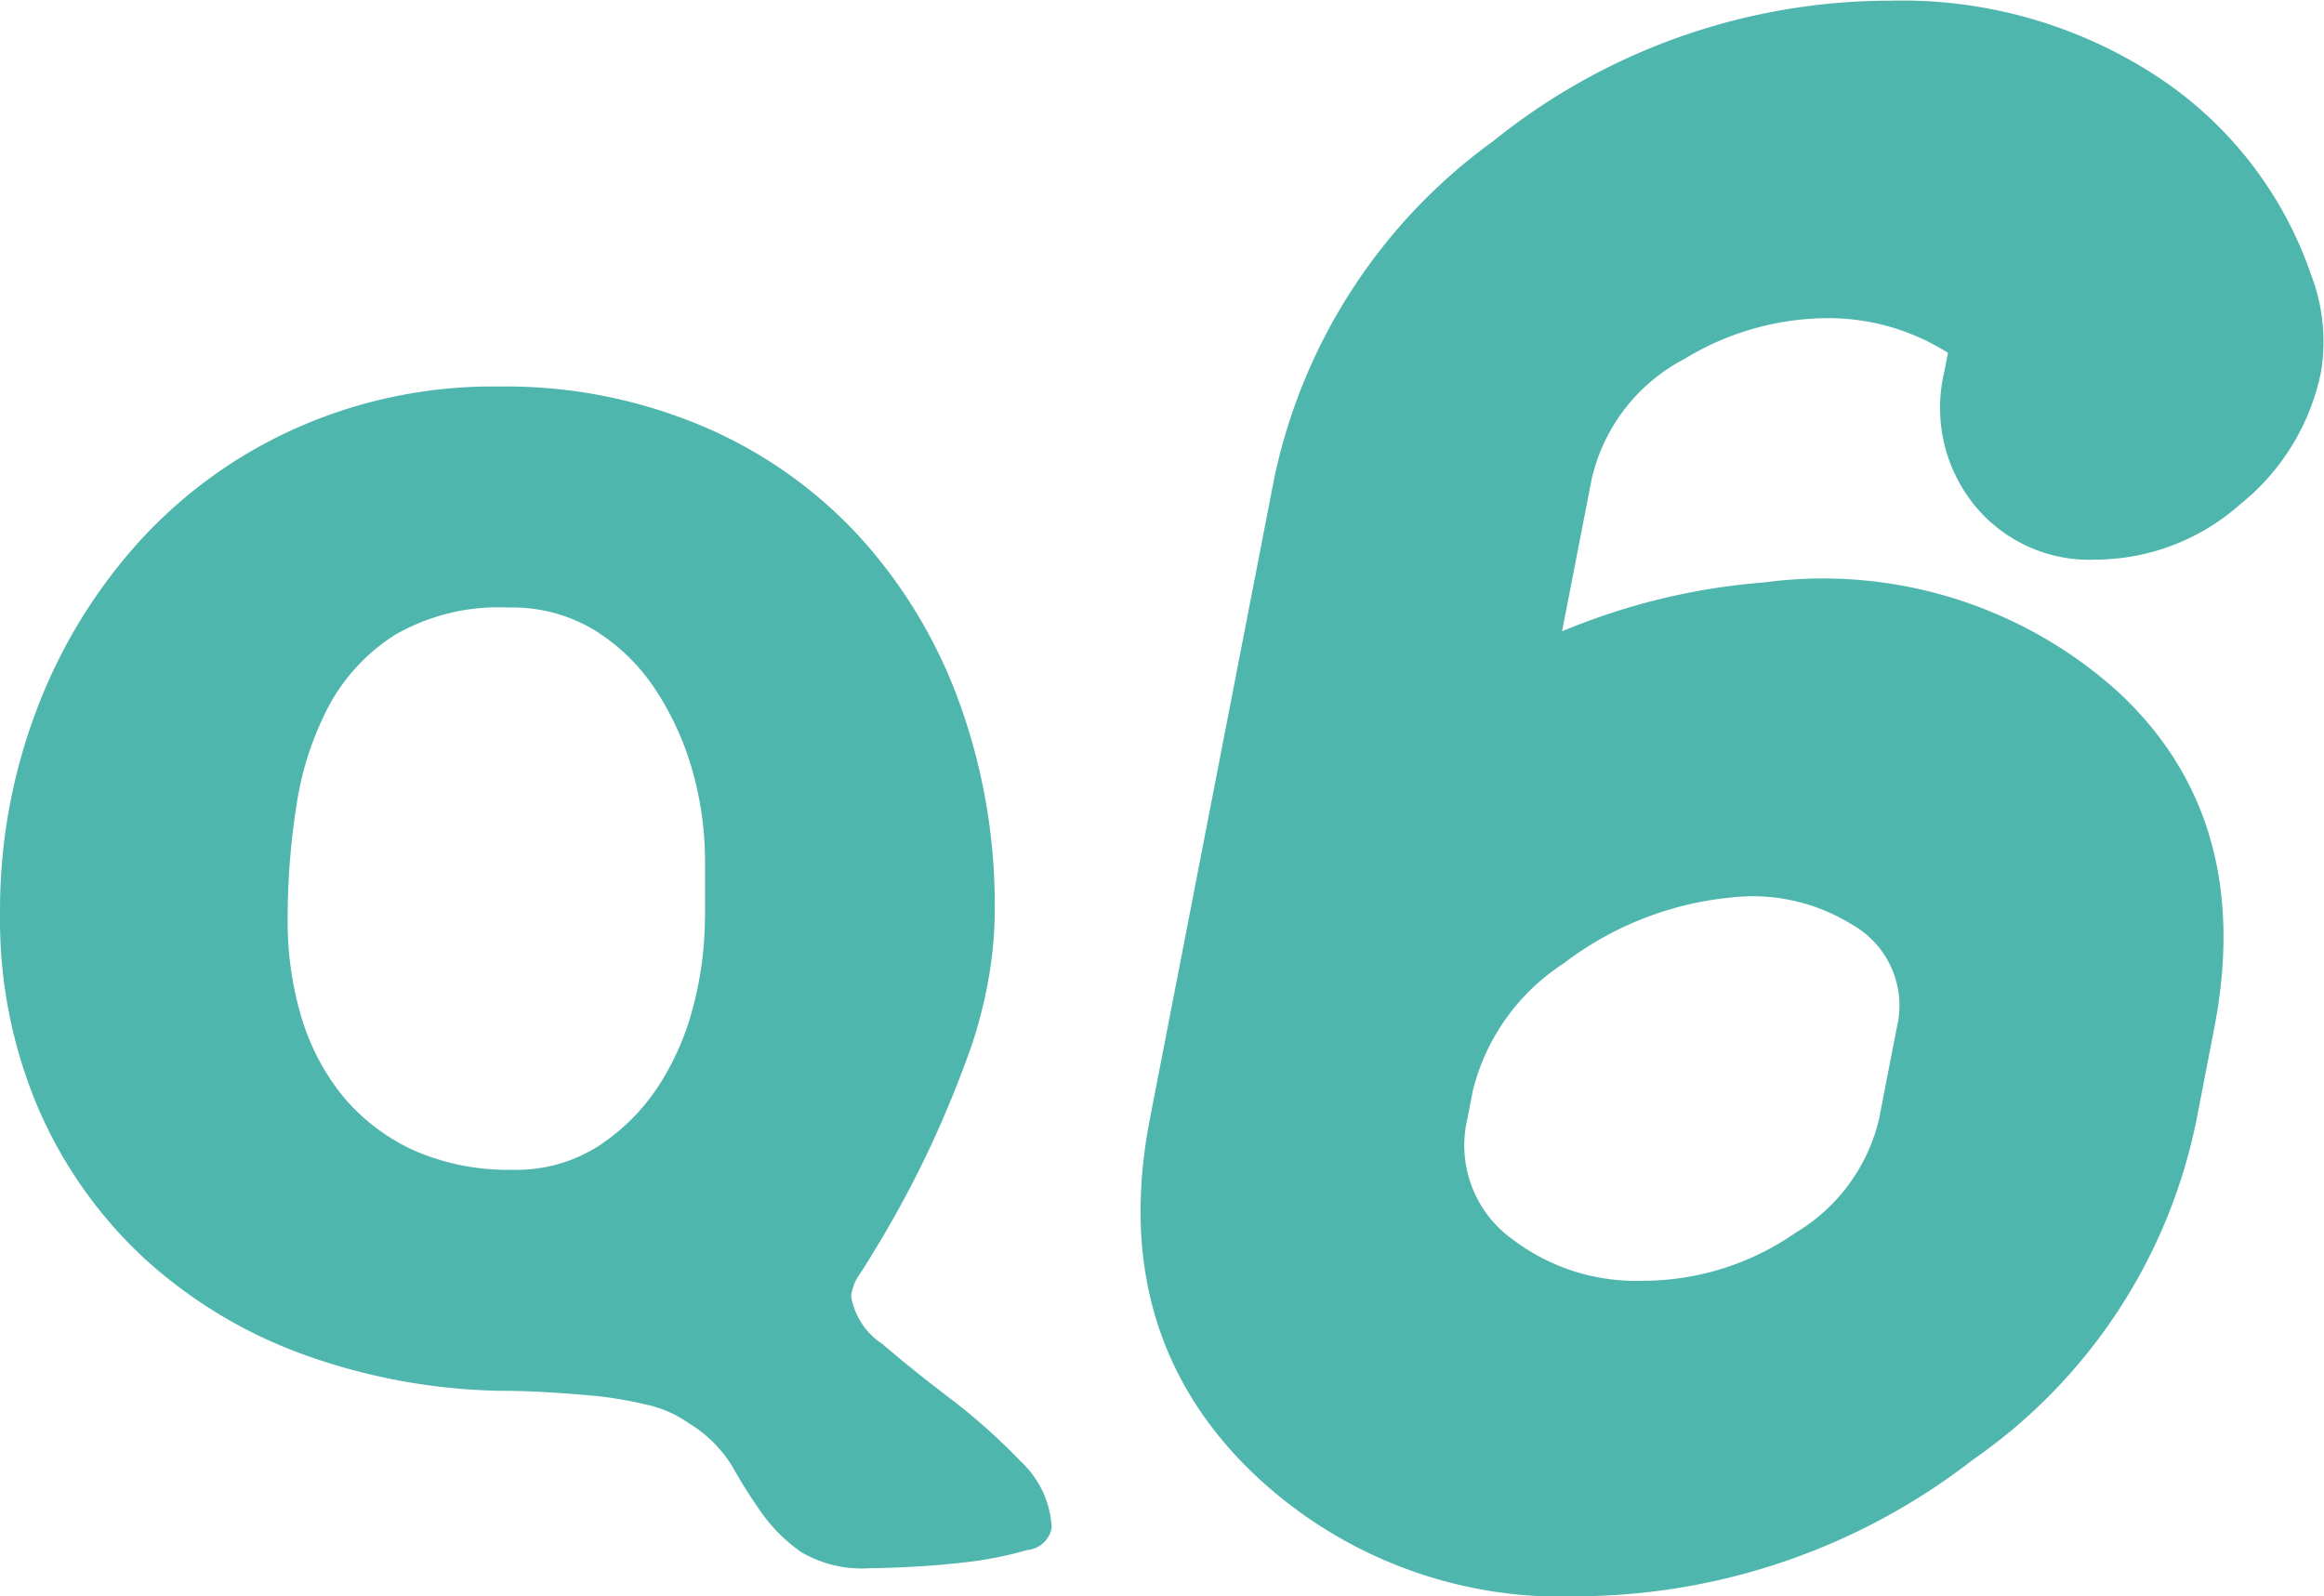
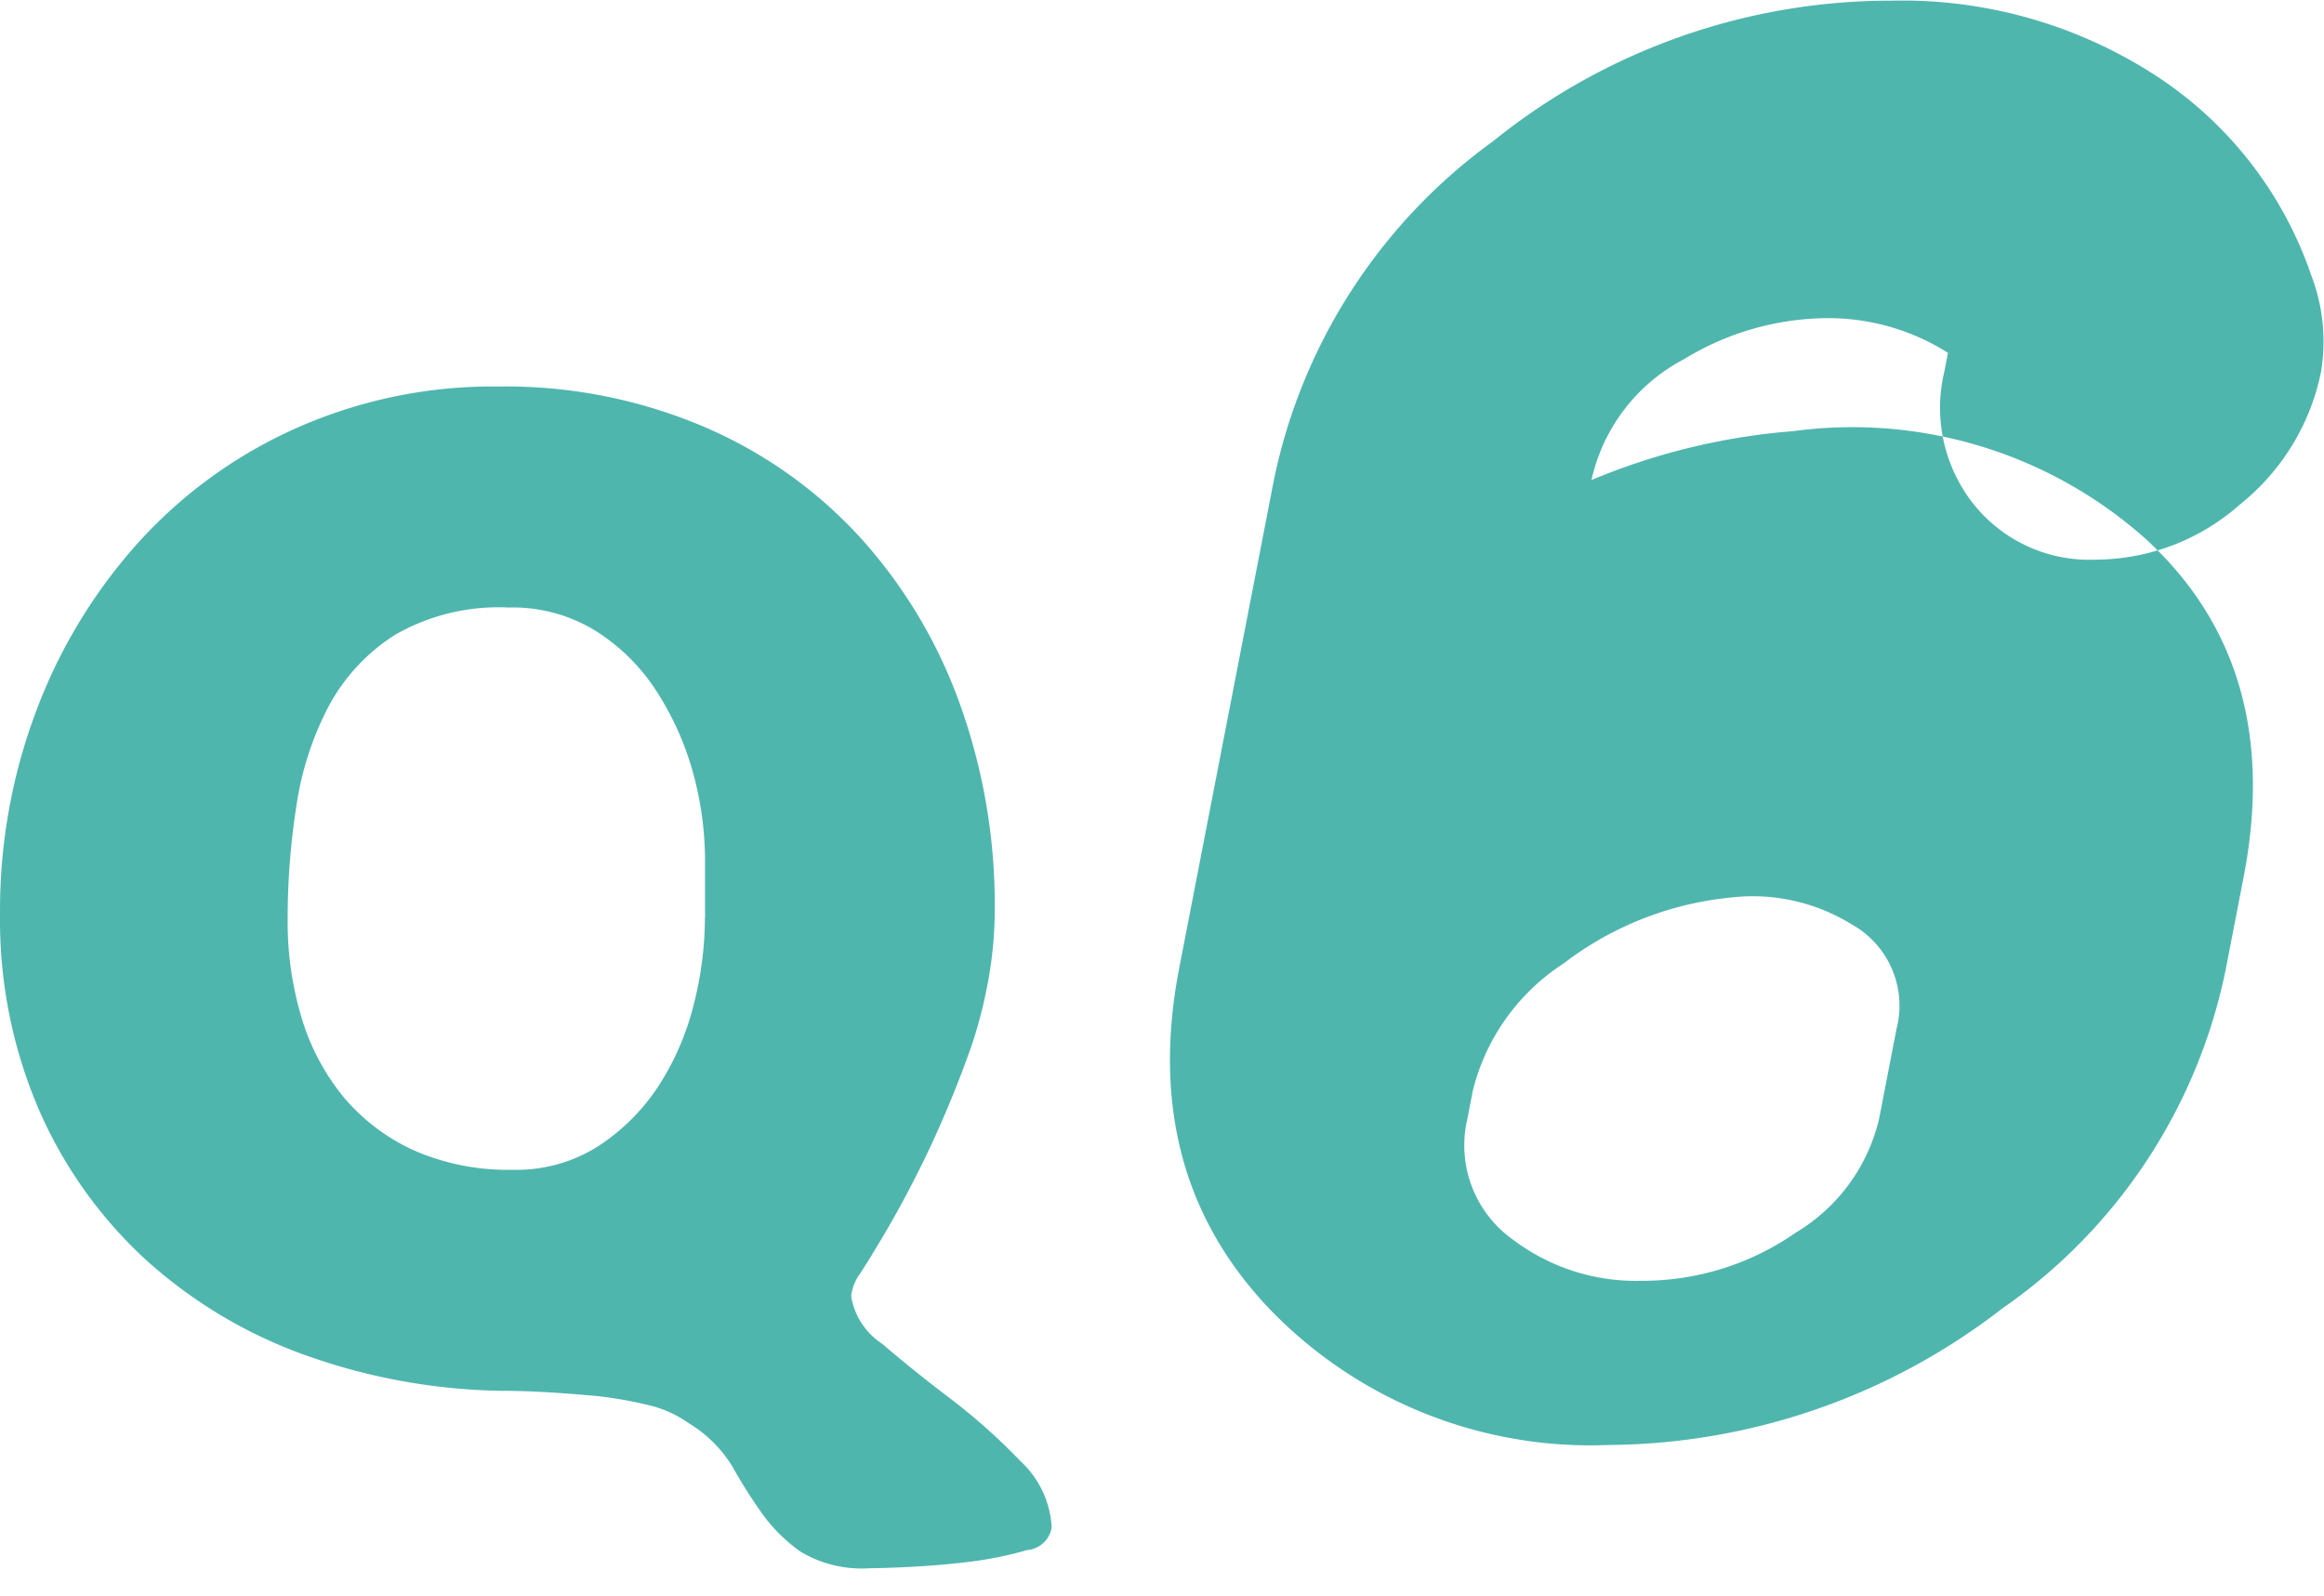
<svg xmlns="http://www.w3.org/2000/svg" width="70.343" height="48.32" viewBox="0 0 70.343 48.32">
  <defs>
    <style>
      .cls-1 {
        fill: #4fb6ae;
        fill-rule: evenodd;
      }
    </style>
  </defs>
-   <path id="real_q06.svg" class="cls-1" d="M301.115,6066.93a13.48,13.48,0,0,0,3.2,4.51,14.428,14.428,0,0,0,4.778,2.89,18.475,18.475,0,0,0,5.948,1.11c0.41,0,.874.01,1.394,0.04s1.046,0.07,1.579.12a12.29,12.29,0,0,1,1.538.27,3.456,3.456,0,0,1,1.231.55,3.9,3.9,0,0,1,1.333,1.33,15.428,15.428,0,0,0,.9,1.42,4.9,4.9,0,0,0,1.169,1.15,3.621,3.621,0,0,0,2.092.49c0.218,0,.622-0.01,1.21-0.04s1.2-.08,1.845-0.16a11.277,11.277,0,0,0,1.7-.35,0.817,0.817,0,0,0,.738-0.68,2.937,2.937,0,0,0-.943-2.01,18.484,18.484,0,0,0-2.092-1.87q-1.149-.87-2.092-1.68a2.132,2.132,0,0,1-.943-1.45,1.458,1.458,0,0,1,.287-0.7q0.287-.45.41-0.66a32.061,32.061,0,0,0,1.641-3.03,33.3,33.3,0,0,0,1.312-3.2,14.224,14.224,0,0,0,.513-2.03,11.944,11.944,0,0,0,.184-2.07,17.984,17.984,0,0,0-1.066-6.26,15.065,15.065,0,0,0-3.015-5.02,13.7,13.7,0,0,0-4.717-3.34,15.3,15.3,0,0,0-6.213-1.22,14.627,14.627,0,0,0-6.132,1.26,14.248,14.248,0,0,0-4.758,3.44,15.987,15.987,0,0,0-3.1,5.09,17.062,17.062,0,0,0-1.107,6.17A14.546,14.546,0,0,0,301.115,6066.93Zm20.159-5.81a10.667,10.667,0,0,1-.349,2.67,8.106,8.106,0,0,1-1.066,2.44,6.254,6.254,0,0,1-1.805,1.8,4.609,4.609,0,0,1-2.6.72,7.1,7.1,0,0,1-2.994-.59,6.089,6.089,0,0,1-2.113-1.6,6.92,6.92,0,0,1-1.271-2.38,10.068,10.068,0,0,1-.431-3.02,21.916,21.916,0,0,1,.267-3.44,9.442,9.442,0,0,1,.984-3.02,5.811,5.811,0,0,1,2.01-2.15,6.29,6.29,0,0,1,3.425-.82,4.785,4.785,0,0,1,2.625.7,5.975,5.975,0,0,1,1.845,1.82,8.891,8.891,0,0,1,1.108,2.46,10.073,10.073,0,0,1,.369,2.69v1.72Zm17.222-13.25a16.871,16.871,0,0,1,6.641-10.26,19.16,19.16,0,0,1,12.047-4.25,14.089,14.089,0,0,1,7.992,2.26,11.732,11.732,0,0,1,4.718,6.05,5.619,5.619,0,0,1,.3,2.91,6.886,6.886,0,0,1-2.456,4.03,6.619,6.619,0,0,1-4.355,1.67,4.484,4.484,0,0,1-3.7-1.67,4.693,4.693,0,0,1-.892-4.03c0.048-.25.084-0.43,0.108-0.56a6.787,6.787,0,0,0-3.616-1.05,8.4,8.4,0,0,0-4.368,1.24,5.471,5.471,0,0,0-2.806,3.66l-0.89,4.58a19.825,19.825,0,0,1,6.117-1.48,13.339,13.339,0,0,1,10.677,3.28q4.182,3.855,2.943,10.23l-0.529,2.73a16.474,16.474,0,0,1-6.777,10.32,19.65,19.65,0,0,1-11.9,4.13,13.5,13.5,0,0,1-10.192-4.03q-4.032-4.155-2.815-10.42Zm18.847,16.61a2.815,2.815,0,0,0-1.36-3.16,5.7,5.7,0,0,0-3.668-.81,9.9,9.9,0,0,0-5.044,1.99,6.438,6.438,0,0,0-2.75,3.84l-0.169.87a3.5,3.5,0,0,0,1.388,3.66,6.17,6.17,0,0,0,3.893,1.24,8.11,8.11,0,0,0,4.663-1.46,5.473,5.473,0,0,0,2.518-3.44Z" transform="translate(-299.938 -6033.34)" />
+   <path id="real_q06.svg" class="cls-1" d="M301.115,6066.93a13.48,13.48,0,0,0,3.2,4.51,14.428,14.428,0,0,0,4.778,2.89,18.475,18.475,0,0,0,5.948,1.11c0.41,0,.874.01,1.394,0.04s1.046,0.07,1.579.12a12.29,12.29,0,0,1,1.538.27,3.456,3.456,0,0,1,1.231.55,3.9,3.9,0,0,1,1.333,1.33,15.428,15.428,0,0,0,.9,1.42,4.9,4.9,0,0,0,1.169,1.15,3.621,3.621,0,0,0,2.092.49c0.218,0,.622-0.01,1.21-0.04s1.2-.08,1.845-0.16a11.277,11.277,0,0,0,1.7-.35,0.817,0.817,0,0,0,.738-0.68,2.937,2.937,0,0,0-.943-2.01,18.484,18.484,0,0,0-2.092-1.87q-1.149-.87-2.092-1.68a2.132,2.132,0,0,1-.943-1.45,1.458,1.458,0,0,1,.287-0.7q0.287-.45.41-0.66a32.061,32.061,0,0,0,1.641-3.03,33.3,33.3,0,0,0,1.312-3.2,14.224,14.224,0,0,0,.513-2.03,11.944,11.944,0,0,0,.184-2.07,17.984,17.984,0,0,0-1.066-6.26,15.065,15.065,0,0,0-3.015-5.02,13.7,13.7,0,0,0-4.717-3.34,15.3,15.3,0,0,0-6.213-1.22,14.627,14.627,0,0,0-6.132,1.26,14.248,14.248,0,0,0-4.758,3.44,15.987,15.987,0,0,0-3.1,5.09,17.062,17.062,0,0,0-1.107,6.17A14.546,14.546,0,0,0,301.115,6066.93Zm20.159-5.81a10.667,10.667,0,0,1-.349,2.67,8.106,8.106,0,0,1-1.066,2.44,6.254,6.254,0,0,1-1.805,1.8,4.609,4.609,0,0,1-2.6.72,7.1,7.1,0,0,1-2.994-.59,6.089,6.089,0,0,1-2.113-1.6,6.92,6.92,0,0,1-1.271-2.38,10.068,10.068,0,0,1-.431-3.02,21.916,21.916,0,0,1,.267-3.44,9.442,9.442,0,0,1,.984-3.02,5.811,5.811,0,0,1,2.01-2.15,6.29,6.29,0,0,1,3.425-.82,4.785,4.785,0,0,1,2.625.7,5.975,5.975,0,0,1,1.845,1.82,8.891,8.891,0,0,1,1.108,2.46,10.073,10.073,0,0,1,.369,2.69v1.72Zm17.222-13.25a16.871,16.871,0,0,1,6.641-10.26,19.16,19.16,0,0,1,12.047-4.25,14.089,14.089,0,0,1,7.992,2.26,11.732,11.732,0,0,1,4.718,6.05,5.619,5.619,0,0,1,.3,2.91,6.886,6.886,0,0,1-2.456,4.03,6.619,6.619,0,0,1-4.355,1.67,4.484,4.484,0,0,1-3.7-1.67,4.693,4.693,0,0,1-.892-4.03c0.048-.25.084-0.43,0.108-0.56a6.787,6.787,0,0,0-3.616-1.05,8.4,8.4,0,0,0-4.368,1.24,5.471,5.471,0,0,0-2.806,3.66a19.825,19.825,0,0,1,6.117-1.48,13.339,13.339,0,0,1,10.677,3.28q4.182,3.855,2.943,10.23l-0.529,2.73a16.474,16.474,0,0,1-6.777,10.32,19.65,19.65,0,0,1-11.9,4.13,13.5,13.5,0,0,1-10.192-4.03q-4.032-4.155-2.815-10.42Zm18.847,16.61a2.815,2.815,0,0,0-1.36-3.16,5.7,5.7,0,0,0-3.668-.81,9.9,9.9,0,0,0-5.044,1.99,6.438,6.438,0,0,0-2.75,3.84l-0.169.87a3.5,3.5,0,0,0,1.388,3.66,6.17,6.17,0,0,0,3.893,1.24,8.11,8.11,0,0,0,4.663-1.46,5.473,5.473,0,0,0,2.518-3.44Z" transform="translate(-299.938 -6033.34)" />
</svg>